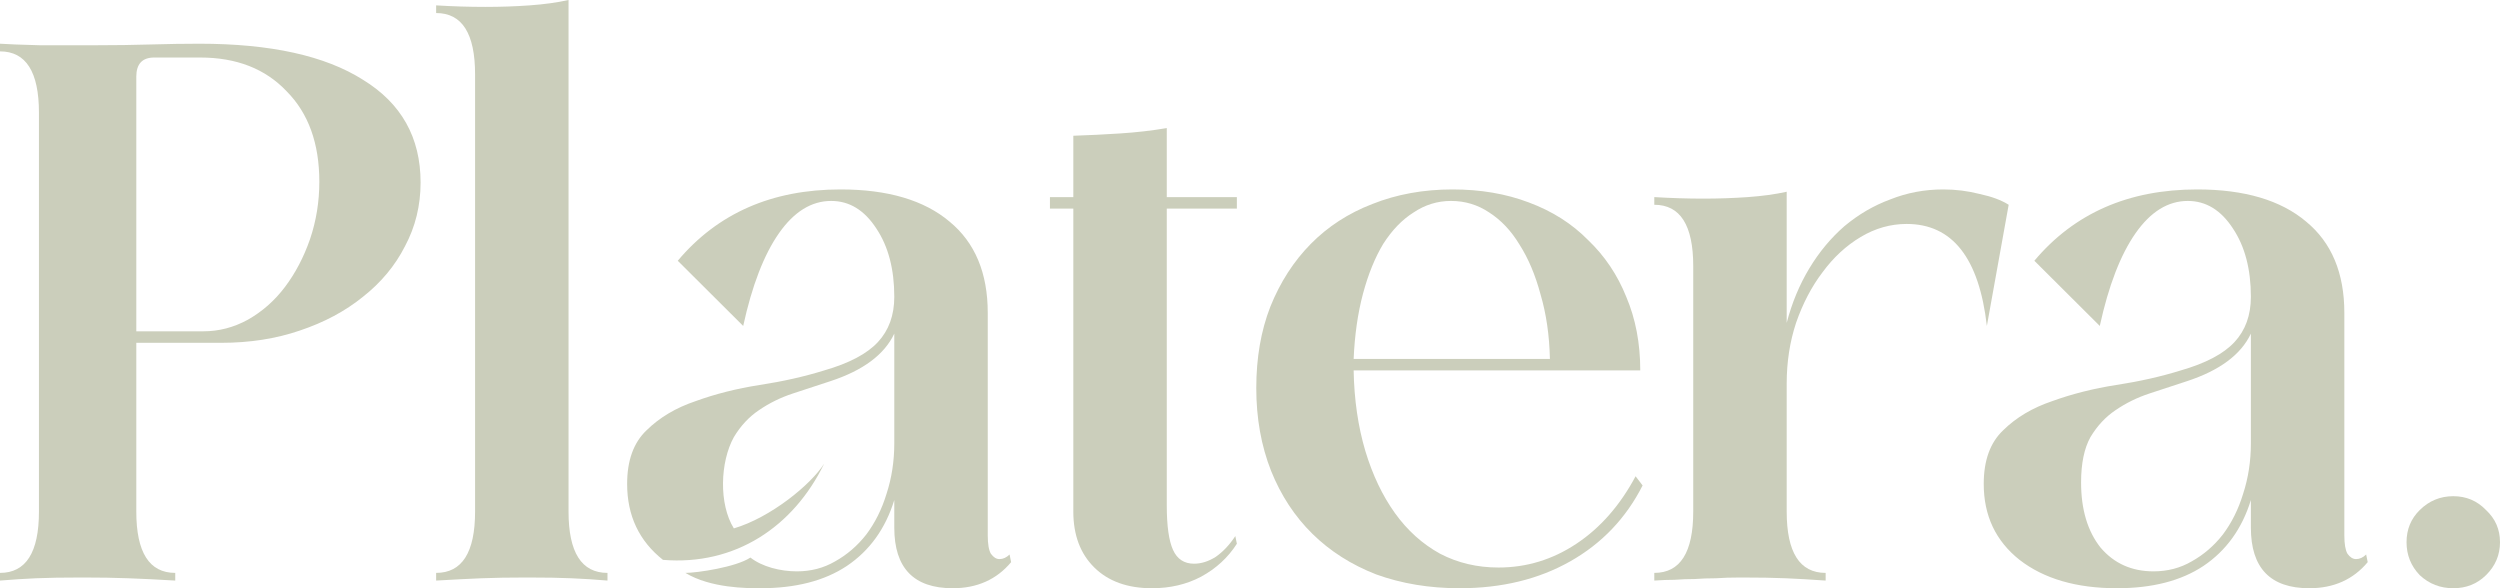
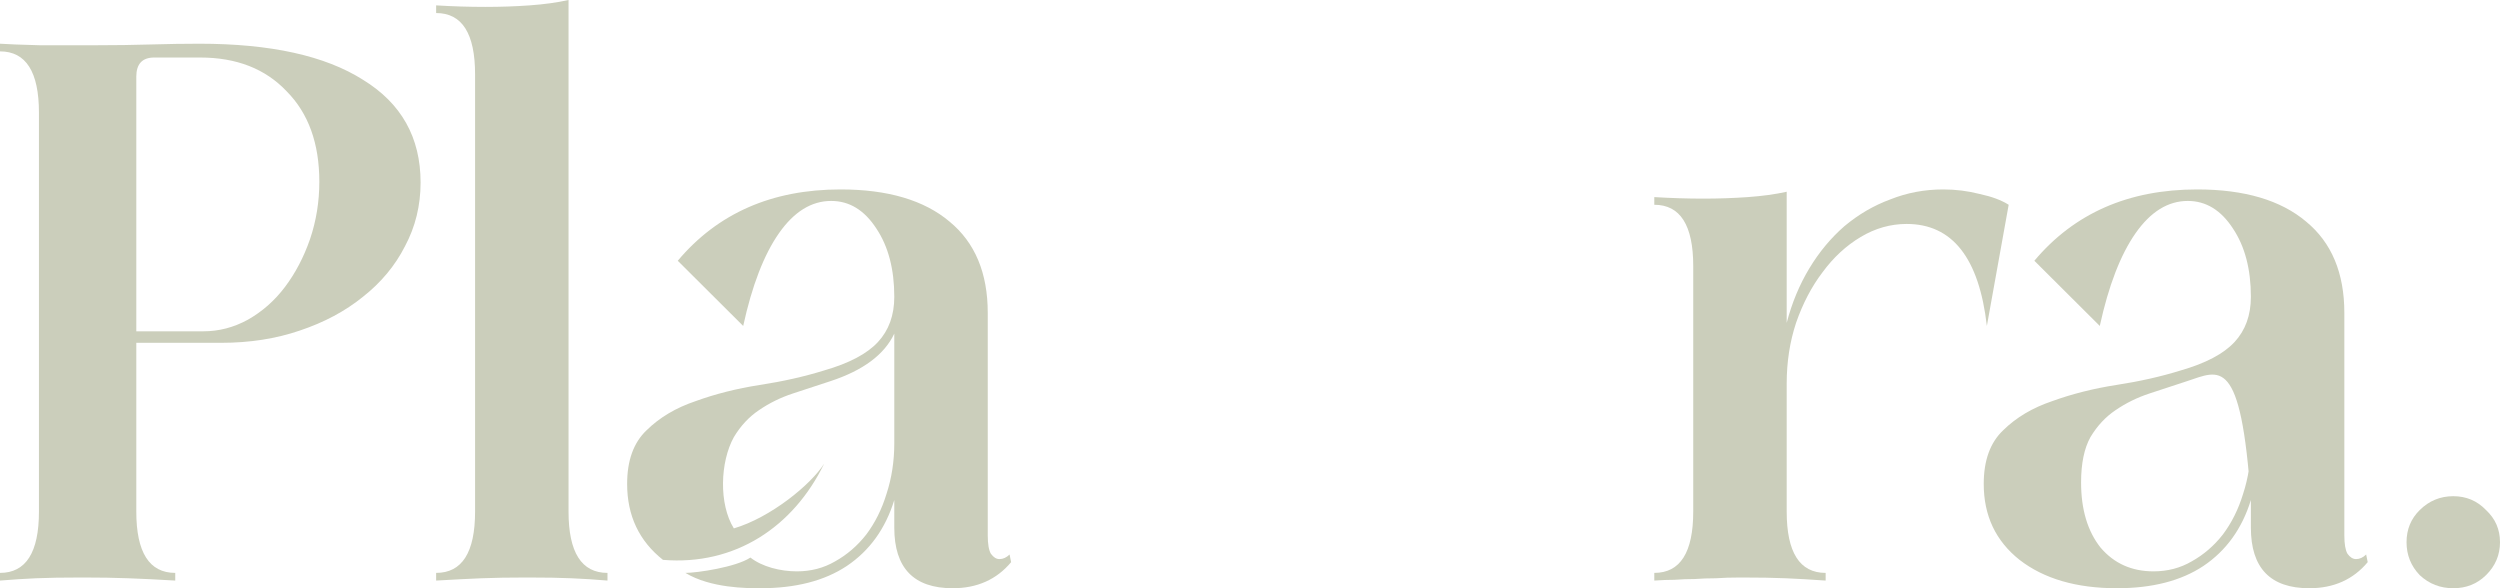
<svg xmlns="http://www.w3.org/2000/svg" width="221" height="52" viewBox="0 0 221 52" fill="none">
  <path d="M0 50.644C2.295 50.644 3.443 48.836 3.443 45.22V9.966C3.443 6.35 2.295 4.542 0 4.542V3.864C0.643 3.91 1.813 3.955 3.511 4C5.21 4 6.862 4 8.469 4C10.167 4 11.774 3.977 13.288 3.932C14.849 3.887 16.295 3.864 17.626 3.864C23.914 3.864 28.734 4.927 32.085 7.051C35.481 9.13 37.18 12.158 37.18 16.136C37.18 18.169 36.721 20.045 35.803 21.763C34.931 23.48 33.691 24.972 32.085 26.237C30.524 27.503 28.665 28.497 26.508 29.22C24.396 29.944 22.078 30.305 19.554 30.305H12.049V45.22C12.049 48.836 13.197 50.644 15.492 50.644V51.322C13.977 51.232 12.6 51.164 11.361 51.119C10.167 51.073 8.813 51.051 7.298 51.051C5.6 51.051 4.223 51.073 3.167 51.119C2.157 51.164 1.102 51.232 0 51.322V50.644ZM17.97 29.288C19.347 29.288 20.655 28.949 21.895 28.271C23.18 27.548 24.282 26.576 25.2 25.356C26.118 24.136 26.852 22.735 27.403 21.152C27.954 19.525 28.229 17.831 28.229 16.068C28.229 12.678 27.265 10.011 25.337 8.068C23.455 6.079 20.908 5.085 17.695 5.085H13.633C12.577 5.085 12.049 5.65 12.049 6.78V29.288H17.97Z" fill="#CBCEBB" />
  <path d="M50.259 45.22C50.259 48.836 51.407 50.644 53.702 50.644V51.322C52.646 51.232 51.59 51.164 50.534 51.119C49.525 51.073 48.216 51.051 46.61 51.051C45.049 51.051 43.695 51.073 42.548 51.119C41.446 51.164 40.115 51.232 38.554 51.322V50.644C40.849 50.644 41.997 48.836 41.997 45.22V6.576C41.997 2.96 40.849 1.153 38.554 1.153V0.475C40.023 0.565 41.469 0.61 42.892 0.61C44.269 0.61 45.577 0.565 46.816 0.475C48.102 0.384 49.249 0.226 50.259 0V45.22Z" fill="#CBCEBB" />
-   <path d="M94.881 18.441H92.815V17.424H94.881V12C96.258 11.955 97.635 11.887 99.012 11.797C100.435 11.706 101.812 11.548 103.143 11.322V17.424H109.339V18.441H103.143V44.678C103.143 46.486 103.326 47.797 103.694 48.61C104.061 49.424 104.681 49.831 105.553 49.831C106.195 49.831 106.838 49.627 107.48 49.22C108.123 48.768 108.697 48.158 109.202 47.39L109.339 48.068C108.559 49.288 107.503 50.26 106.172 50.983C104.887 51.661 103.441 52 101.835 52C99.677 52 97.979 51.39 96.74 50.169C95.5 48.949 94.881 47.299 94.881 45.22V18.441Z" fill="#CBCEBB" />
-   <path d="M111.055 34.305C111.055 31.638 111.468 29.243 112.295 27.119C113.167 24.949 114.36 23.096 115.875 21.559C117.39 20.023 119.203 18.848 121.314 18.034C123.472 17.175 125.836 16.746 128.406 16.746C130.885 16.746 133.134 17.13 135.153 17.898C137.219 18.667 138.963 19.774 140.386 21.22C141.855 22.622 142.98 24.294 143.76 26.237C144.586 28.181 144.999 30.35 144.999 32.746H119.662C119.708 35.322 120.052 37.695 120.695 39.864C121.337 41.989 122.209 43.819 123.311 45.356C124.413 46.893 125.744 48.09 127.304 48.949C128.865 49.763 130.586 50.169 132.468 50.169C134.947 50.169 137.242 49.469 139.353 48.068C141.465 46.667 143.209 44.678 144.586 42.102L145.206 42.915C143.737 45.808 141.603 48.045 138.803 49.627C136.003 51.209 132.744 52 129.026 52C126.363 52 123.908 51.593 121.659 50.78C119.455 49.921 117.573 48.723 116.013 47.186C114.452 45.65 113.236 43.797 112.364 41.627C111.491 39.412 111.055 36.972 111.055 34.305ZM137.012 31.729C136.967 29.65 136.691 27.751 136.186 26.034C135.727 24.316 135.108 22.848 134.327 21.627C133.593 20.407 132.698 19.458 131.642 18.78C130.632 18.102 129.508 17.763 128.268 17.763C127.075 17.763 125.973 18.102 124.963 18.78C123.954 19.412 123.059 20.339 122.278 21.559C121.544 22.78 120.947 24.249 120.488 25.966C120.029 27.684 119.754 29.605 119.662 31.729H137.012Z" fill="#CBCEBB" />
  <path d="M157.944 28.542C158.403 26.78 159.069 25.175 159.941 23.729C160.813 22.282 161.846 21.04 163.039 20C164.279 18.96 165.633 18.169 167.102 17.627C168.57 17.04 170.131 16.746 171.784 16.746C172.885 16.746 173.964 16.881 175.02 17.152C176.075 17.378 176.924 17.695 177.567 18.102L175.639 28.814C174.951 22.802 172.587 19.797 168.547 19.797C167.125 19.797 165.77 20.181 164.485 20.949C163.2 21.718 162.075 22.757 161.112 24.068C160.148 25.333 159.367 26.825 158.771 28.542C158.22 30.215 157.944 32 157.944 33.898V45.22C157.944 48.836 159.092 50.644 161.387 50.644V51.322C160.102 51.232 158.931 51.164 157.876 51.119C156.82 51.073 155.489 51.051 153.882 51.051C153.056 51.051 152.321 51.073 151.679 51.119C151.036 51.119 150.417 51.141 149.82 51.186C149.223 51.186 148.626 51.209 148.03 51.254C147.479 51.254 146.882 51.277 146.24 51.322V50.644C148.535 50.644 149.682 48.836 149.682 45.22V23.525C149.682 19.91 148.535 18.102 146.24 18.102V17.424C147.754 17.514 149.2 17.559 150.577 17.559C151.908 17.559 153.217 17.514 154.502 17.424C155.787 17.333 156.935 17.175 157.944 16.949V28.542Z" fill="#CBCEBB" />
-   <path d="M198.978 44.203C198.197 46.734 196.797 48.678 194.778 50.034C192.804 51.345 190.257 52 187.135 52C183.555 52 180.686 51.164 178.529 49.492C176.417 47.819 175.362 45.582 175.362 42.78C175.362 40.701 175.935 39.119 177.083 38.034C178.23 36.904 179.676 36.045 181.421 35.458C183.165 34.825 185.047 34.35 187.066 34.034C189.132 33.718 191.037 33.288 192.781 32.746C194.984 32.113 196.568 31.277 197.532 30.237C198.496 29.198 198.978 27.864 198.978 26.237C198.978 23.797 198.45 21.785 197.394 20.203C196.338 18.576 195.007 17.763 193.401 17.763C191.657 17.763 190.119 18.712 188.788 20.61C187.457 22.509 186.401 25.243 185.621 28.814L179.837 23.051C183.371 18.848 188.168 16.746 194.227 16.746C198.404 16.746 201.617 17.695 203.866 19.593C206.115 21.446 207.24 24.136 207.24 27.661V47.322C207.24 48.09 207.332 48.633 207.515 48.949C207.745 49.266 207.997 49.424 208.273 49.424C208.594 49.424 208.892 49.288 209.168 49.017L209.305 49.695C208.02 51.232 206.299 52 204.142 52C200.699 52 198.978 50.215 198.978 46.644V44.203ZM198.978 29.491C198.106 31.345 196.224 32.746 193.332 33.695C192.23 34.056 191.129 34.418 190.027 34.78C188.925 35.141 187.916 35.638 186.998 36.271C186.125 36.859 185.391 37.65 184.794 38.644C184.243 39.638 183.968 40.972 183.968 42.644C183.968 45.039 184.542 46.96 185.689 48.407C186.883 49.808 188.443 50.508 190.371 50.508C191.611 50.508 192.735 50.215 193.745 49.627C194.801 49.039 195.719 48.249 196.499 47.254C197.279 46.215 197.876 45.017 198.289 43.661C198.748 42.26 198.978 40.768 198.978 39.186V29.491Z" fill="#CBCEBB" />
+   <path d="M198.978 44.203C198.197 46.734 196.797 48.678 194.778 50.034C192.804 51.345 190.257 52 187.135 52C183.555 52 180.686 51.164 178.529 49.492C176.417 47.819 175.362 45.582 175.362 42.78C175.362 40.701 175.935 39.119 177.083 38.034C178.23 36.904 179.676 36.045 181.421 35.458C183.165 34.825 185.047 34.35 187.066 34.034C189.132 33.718 191.037 33.288 192.781 32.746C194.984 32.113 196.568 31.277 197.532 30.237C198.496 29.198 198.978 27.864 198.978 26.237C198.978 23.797 198.45 21.785 197.394 20.203C196.338 18.576 195.007 17.763 193.401 17.763C191.657 17.763 190.119 18.712 188.788 20.61C187.457 22.509 186.401 25.243 185.621 28.814L179.837 23.051C183.371 18.848 188.168 16.746 194.227 16.746C198.404 16.746 201.617 17.695 203.866 19.593C206.115 21.446 207.24 24.136 207.24 27.661V47.322C207.24 48.09 207.332 48.633 207.515 48.949C207.745 49.266 207.997 49.424 208.273 49.424C208.594 49.424 208.892 49.288 209.168 49.017L209.305 49.695C208.02 51.232 206.299 52 204.142 52C200.699 52 198.978 50.215 198.978 46.644V44.203ZC198.106 31.345 196.224 32.746 193.332 33.695C192.23 34.056 191.129 34.418 190.027 34.78C188.925 35.141 187.916 35.638 186.998 36.271C186.125 36.859 185.391 37.65 184.794 38.644C184.243 39.638 183.968 40.972 183.968 42.644C183.968 45.039 184.542 46.96 185.689 48.407C186.883 49.808 188.443 50.508 190.371 50.508C191.611 50.508 192.735 50.215 193.745 49.627C194.801 49.039 195.719 48.249 196.499 47.254C197.279 46.215 197.876 45.017 198.289 43.661C198.748 42.26 198.978 40.768 198.978 39.186V29.491Z" fill="#CBCEBB" />
  <path d="M212.738 47.932C212.738 46.802 213.128 45.853 213.908 45.085C214.735 44.271 215.721 43.864 216.869 43.864C218.016 43.864 218.98 44.271 219.761 45.085C220.587 45.853 221 46.802 221 47.932C221 49.062 220.587 50.034 219.761 50.847C218.98 51.616 218.016 52 216.869 52C215.721 52 214.735 51.616 213.908 50.847C213.128 50.034 212.738 49.062 212.738 47.932Z" fill="#CBCEBB" />
  <path d="M74.855 50.034C76.875 48.678 78.275 46.734 79.055 44.203V46.644C79.055 50.215 80.776 52 84.219 52C86.376 52 88.097 51.232 89.383 49.695L89.245 49.017C88.97 49.288 88.671 49.424 88.35 49.424C88.075 49.424 87.822 49.266 87.593 48.949C87.409 48.633 87.317 48.09 87.317 47.322V27.661C87.317 24.136 86.193 21.446 83.944 19.593C81.694 17.695 78.481 16.746 74.304 16.746C68.245 16.746 63.449 18.848 59.914 23.051L65.698 28.814C66.478 25.243 67.534 22.509 68.865 20.61C70.196 18.712 71.734 17.763 73.478 17.763C75.085 17.763 76.416 18.576 77.471 20.203C78.527 21.785 79.055 23.797 79.055 26.237C79.055 27.864 78.573 29.198 77.609 30.237C76.645 31.277 75.062 32.113 72.858 32.746C71.114 33.288 69.209 33.718 67.144 34.034C65.124 34.35 63.242 34.825 61.498 35.458C59.754 36.045 58.308 36.904 57.16 38.034C56.013 39.119 55.439 40.701 55.439 42.78C55.439 45.582 56.495 47.819 58.606 49.492C64.99 50.02 70.148 46.568 72.858 40.983C71.688 42.847 68.1 45.761 64.872 46.71C63.533 44.561 63.656 40.84 64.872 38.644C65.468 37.65 66.203 36.859 67.075 36.271C67.993 35.638 69.003 35.141 70.104 34.78L73.409 33.695C76.301 32.746 78.183 31.345 79.055 29.491V39.186C79.055 40.768 78.826 42.26 78.367 43.661C77.953 45.017 77.357 46.215 76.576 47.254C75.796 48.249 74.878 49.039 73.822 49.627C72.812 50.215 71.688 50.508 70.449 50.508C68.979 50.508 67.379 50.102 66.336 49.288C65.065 50.135 61.622 50.644 60.589 50.644C62.827 52 66.048 52 67.213 52C70.334 52 72.881 51.345 74.855 50.034Z" fill="#CBCEBB" />
</svg>